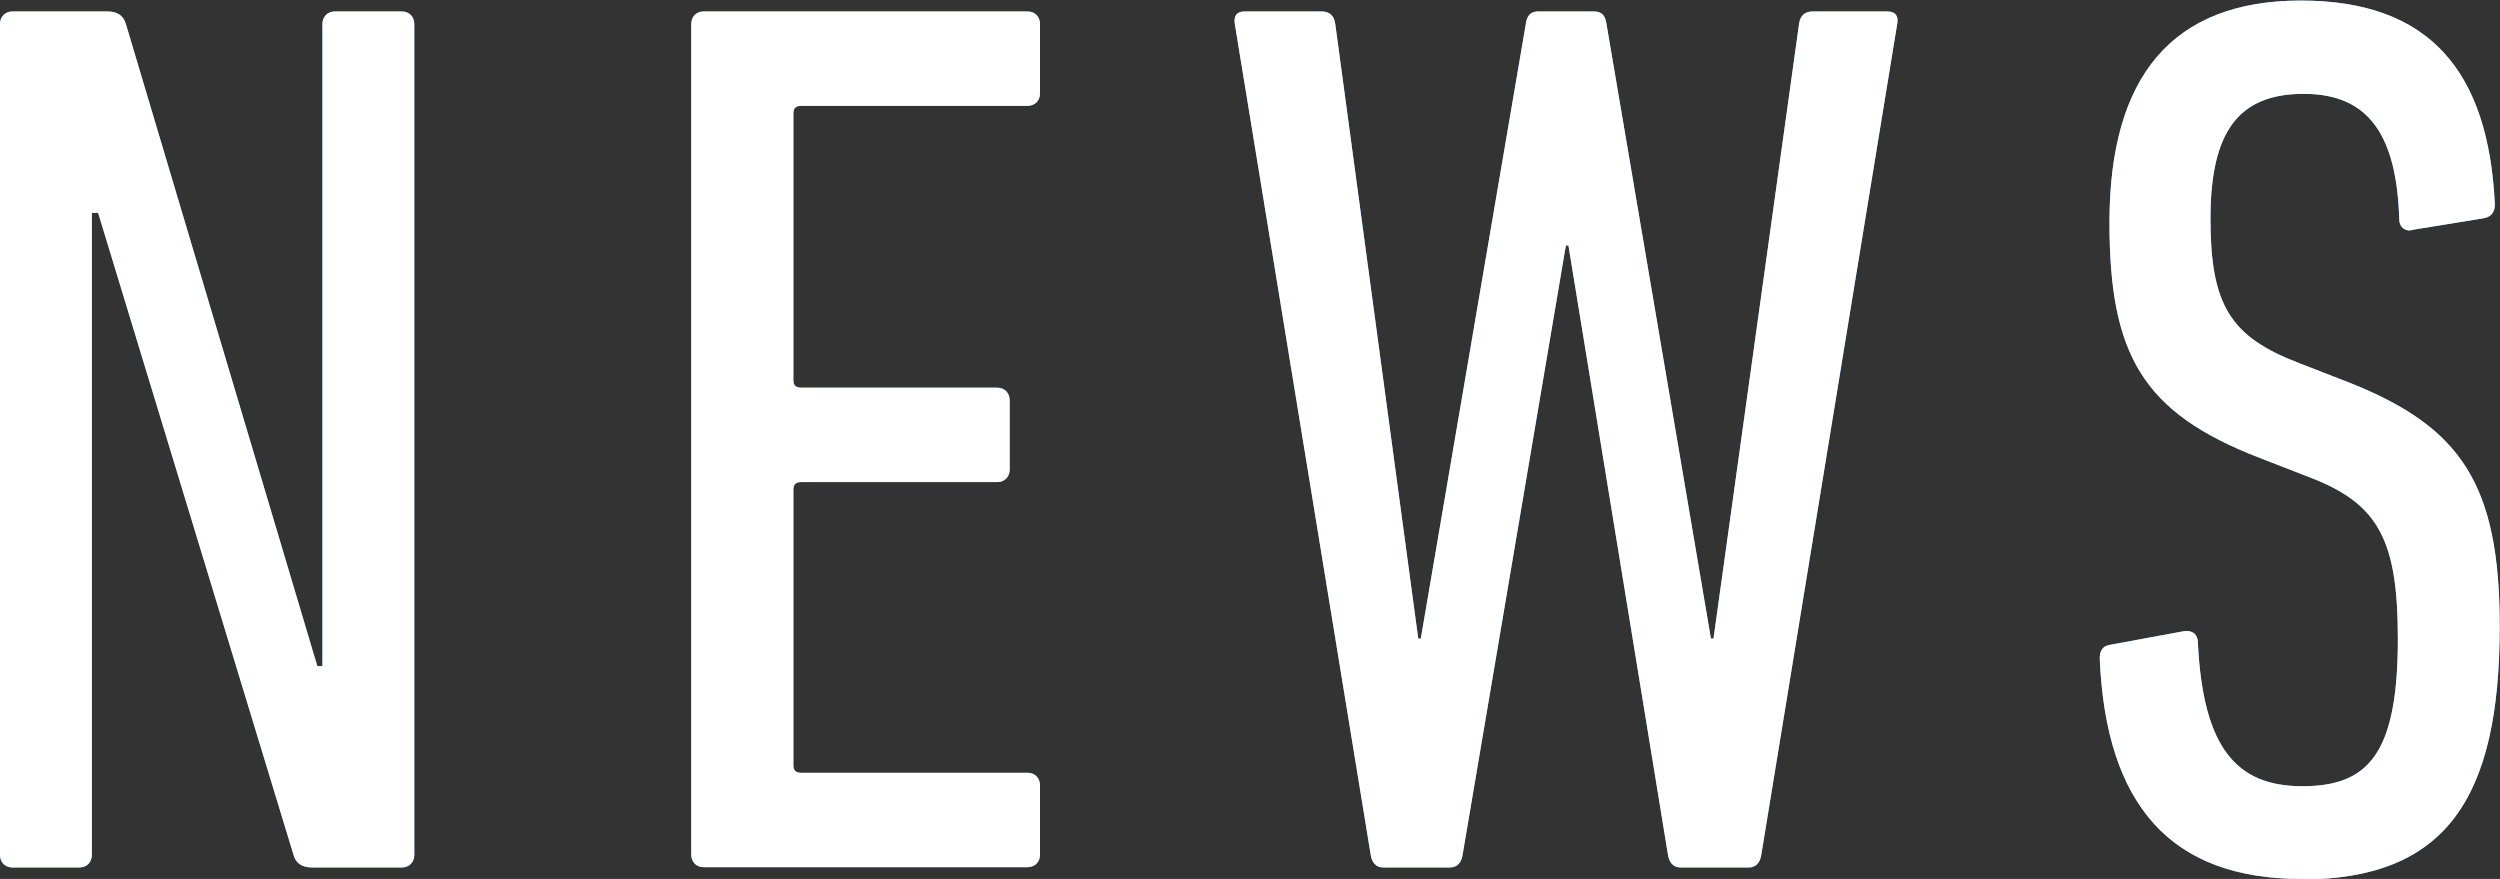
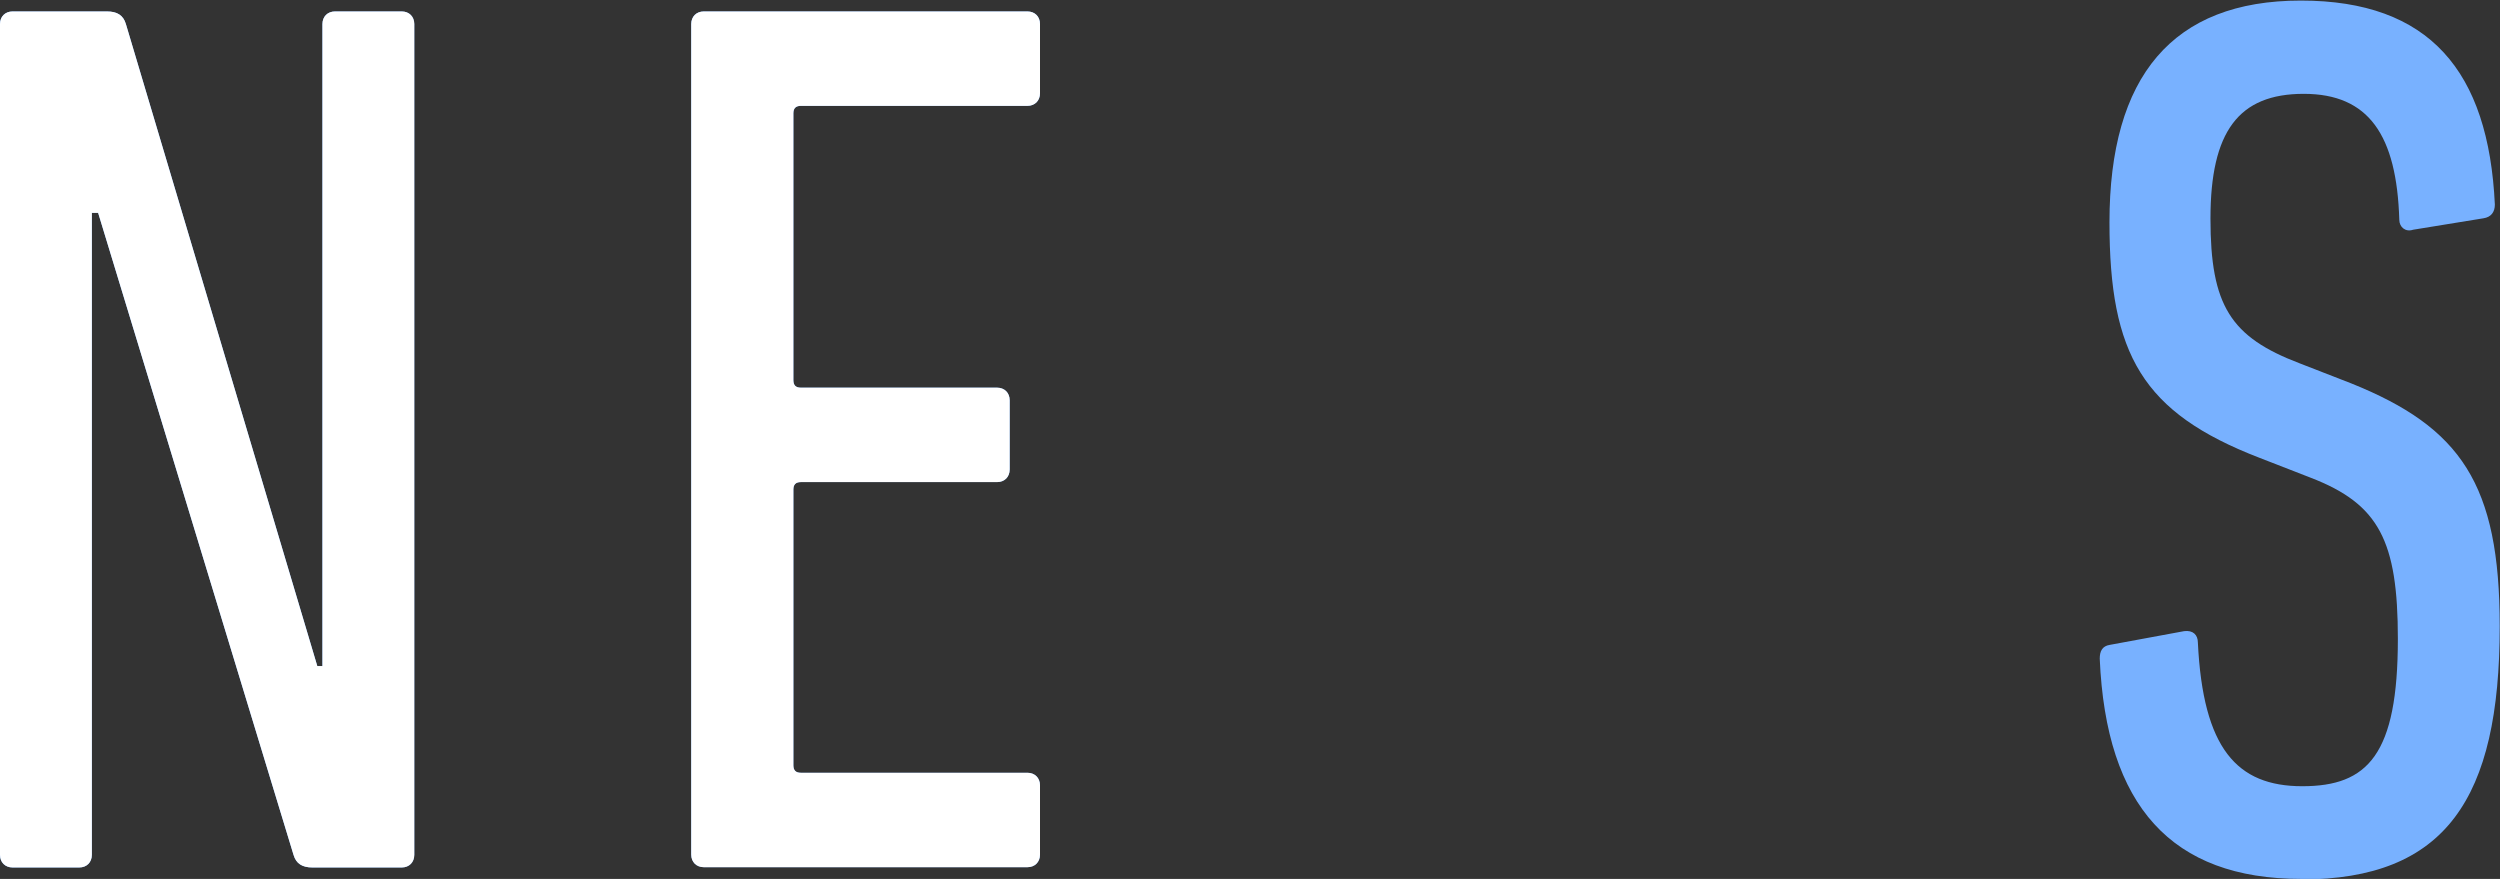
<svg xmlns="http://www.w3.org/2000/svg" id="_レイヤー_2" viewBox="0 0 87.38 30.72">
  <rect x="0" y="0" width="87.38" height="30.72" fill="#333333" stroke="none" />
  <defs>
    <style>.cls-1{fill:#fff;}.cls-2{fill:#78b1ff;}</style>
  </defs>
  <g id="_レイヤー_1-2">
    <g>
      <g>
        <path class="cls-2" d="M0,.84c0-.26,.18-.44,.44-.44H3.74c.35,0,.57,.13,.66,.44l6.69,22.44h.18V.84c0-.26,.18-.44,.44-.44h2.33c.26,0,.44,.18,.44,.44V29.88c0,.26-.18,.44-.44,.44h-3.12c-.35,0-.57-.13-.66-.44L3.43,7.44h-.22V29.88c0,.26-.18,.44-.44,.44H.44c-.26,0-.44-.18-.44-.44V.84Z" />
        <path class="cls-2" d="M24.16,.84c0-.26,.18-.44,.44-.44h11.31c.26,0,.44,.18,.44,.44V3.26c0,.26-.18,.44-.44,.44h-7.92c-.18,0-.26,.09-.26,.26V13.29c0,.18,.09,.26,.26,.26h6.86c.26,0,.44,.18,.44,.44v2.42c0,.26-.18,.44-.44,.44h-6.86c-.18,0-.26,.09-.26,.26v9.64c0,.18,.09,.26,.26,.26h7.92c.26,0,.44,.18,.44,.44v2.42c0,.26-.18,.44-.44,.44h-11.31c-.26,0-.44-.18-.44-.44V.84Z" />
-         <path class="cls-2" d="M58.74,30.32c-.26,0-.4-.18-.44-.44l-3.48-21.3h-.09l-3.61,21.3c-.04,.26-.18,.44-.44,.44h-2.33c-.26,0-.4-.18-.44-.44L43.16,.84c-.04-.26,.04-.44,.35-.44h2.68c.26,0,.44,.13,.48,.44l2.9,21.48h.09L53.33,.84c.04-.31,.18-.44,.44-.44h1.94c.26,0,.4,.13,.44,.44l3.65,21.48h.09L62.88,.84c.04-.31,.22-.44,.48-.44h2.6c.31,0,.4,.18,.35,.44l-4.75,29.04c-.04,.26-.18,.44-.44,.44h-2.38Z" />
        <path class="cls-2" d="M80.43,30.72c-4.53,0-6.82-2.55-7.04-7.7,0-.26,.09-.44,.35-.48l2.6-.48c.31-.04,.48,.13,.48,.4,.18,3.7,1.36,5.02,3.65,5.02s3.34-1.1,3.34-5.15c0-3.43-.66-4.71-3.04-5.63l-1.8-.7c-4.09-1.58-5.24-3.61-5.24-8.23,0-5.1,2.2-7.75,6.69-7.75s6.56,2.46,6.78,7.13c0,.26-.13,.44-.4,.48l-2.46,.4c-.26,.09-.48-.09-.48-.35-.09-2.95-1.06-4.4-3.34-4.4s-3.26,1.32-3.26,4.36,.7,4.14,3.12,5.06l1.8,.7c3.83,1.54,5.19,3.52,5.19,8.49,0,6.03-1.89,8.85-6.95,8.85Z" />
      </g>
      <g>
        <path class="cls-1" d="M0,.84c0-.26,.18-.44,.44-.44H3.74c.35,0,.57,.13,.66,.44l6.69,22.44h.18V.84c0-.26,.18-.44,.44-.44h2.33c.26,0,.44,.18,.44,.44V29.88c0,.26-.18,.44-.44,.44h-3.12c-.35,0-.57-.13-.66-.44L3.43,7.44h-.22V29.88c0,.26-.18,.44-.44,.44H.44c-.26,0-.44-.18-.44-.44V.84Z" />
        <path class="cls-1" d="M24.16,.84c0-.26,.18-.44,.44-.44h11.31c.26,0,.44,.18,.44,.44V3.26c0,.26-.18,.44-.44,.44h-7.92c-.18,0-.26,.09-.26,.26V13.29c0,.18,.09,.26,.26,.26h6.86c.26,0,.44,.18,.44,.44v2.42c0,.26-.18,.44-.44,.44h-6.86c-.18,0-.26,.09-.26,.26v9.64c0,.18,.09,.26,.26,.26h7.92c.26,0,.44,.18,.44,.44v2.42c0,.26-.18,.44-.44,.44h-11.31c-.26,0-.44-.18-.44-.44V.84Z" />
-         <path class="cls-1" d="M58.74,30.32c-.26,0-.4-.18-.44-.44l-3.48-21.3h-.09l-3.61,21.3c-.04,.26-.18,.44-.44,.44h-2.33c-.26,0-.4-.18-.44-.44L43.16,.84c-.04-.26,.04-.44,.35-.44h2.68c.26,0,.44,.13,.48,.44l2.9,21.48h.09L53.33,.84c.04-.31,.18-.44,.44-.44h1.94c.26,0,.4,.13,.44,.44l3.65,21.48h.09L62.88,.84c.04-.31,.22-.44,.48-.44h2.6c.31,0,.4,.18,.35,.44l-4.75,29.04c-.04,.26-.18,.44-.44,.44h-2.38Z" />
-         <path class="cls-1" d="M80.43,30.72c-4.53,0-6.82-2.55-7.04-7.7,0-.26,.09-.44,.35-.48l2.6-.48c.31-.04,.48,.13,.48,.4,.18,3.7,1.36,5.02,3.65,5.02s3.34-1.1,3.34-5.15c0-3.43-.66-4.71-3.04-5.63l-1.8-.7c-4.09-1.58-5.24-3.61-5.24-8.23,0-5.1,2.2-7.75,6.69-7.75s6.56,2.46,6.78,7.13c0,.26-.13,.44-.4,.48l-2.46,.4c-.26,.09-.48-.09-.48-.35-.09-2.95-1.06-4.4-3.34-4.4s-3.26,1.32-3.26,4.36,.7,4.14,3.12,5.06l1.8,.7c3.83,1.54,5.19,3.52,5.19,8.49,0,6.03-1.89,8.85-6.95,8.85Z" />
      </g>
    </g>
  </g>
</svg>